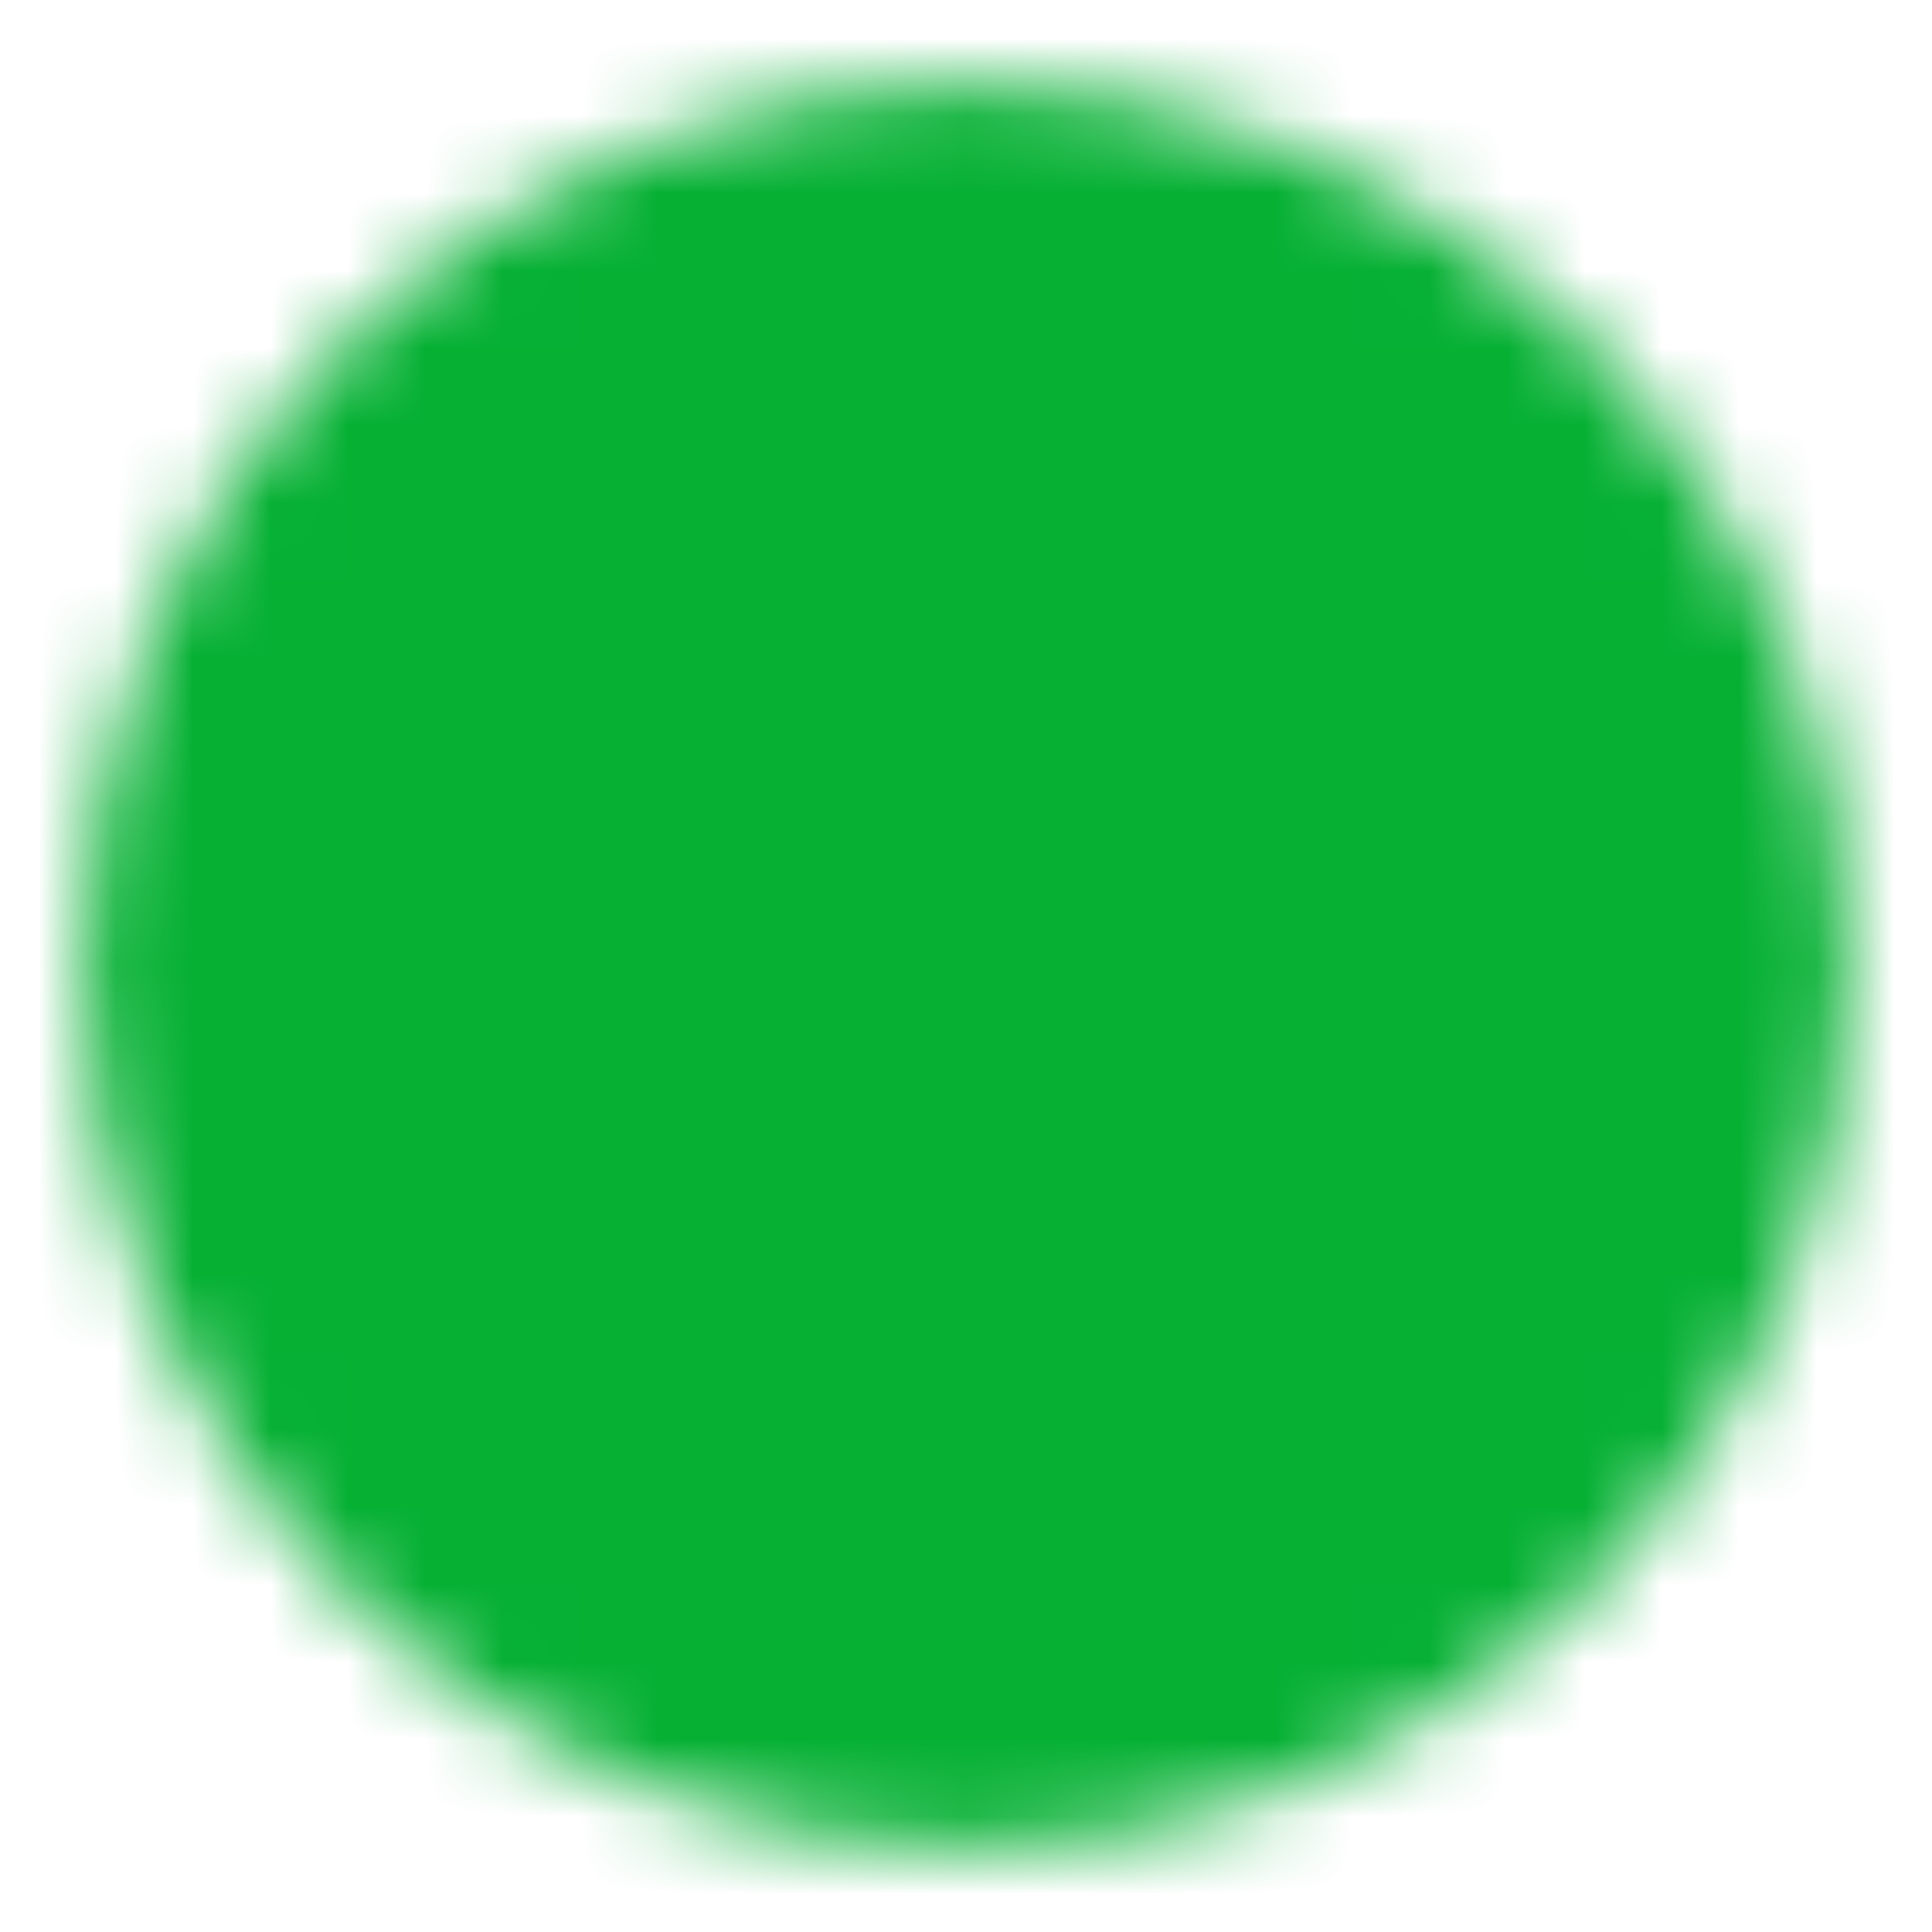
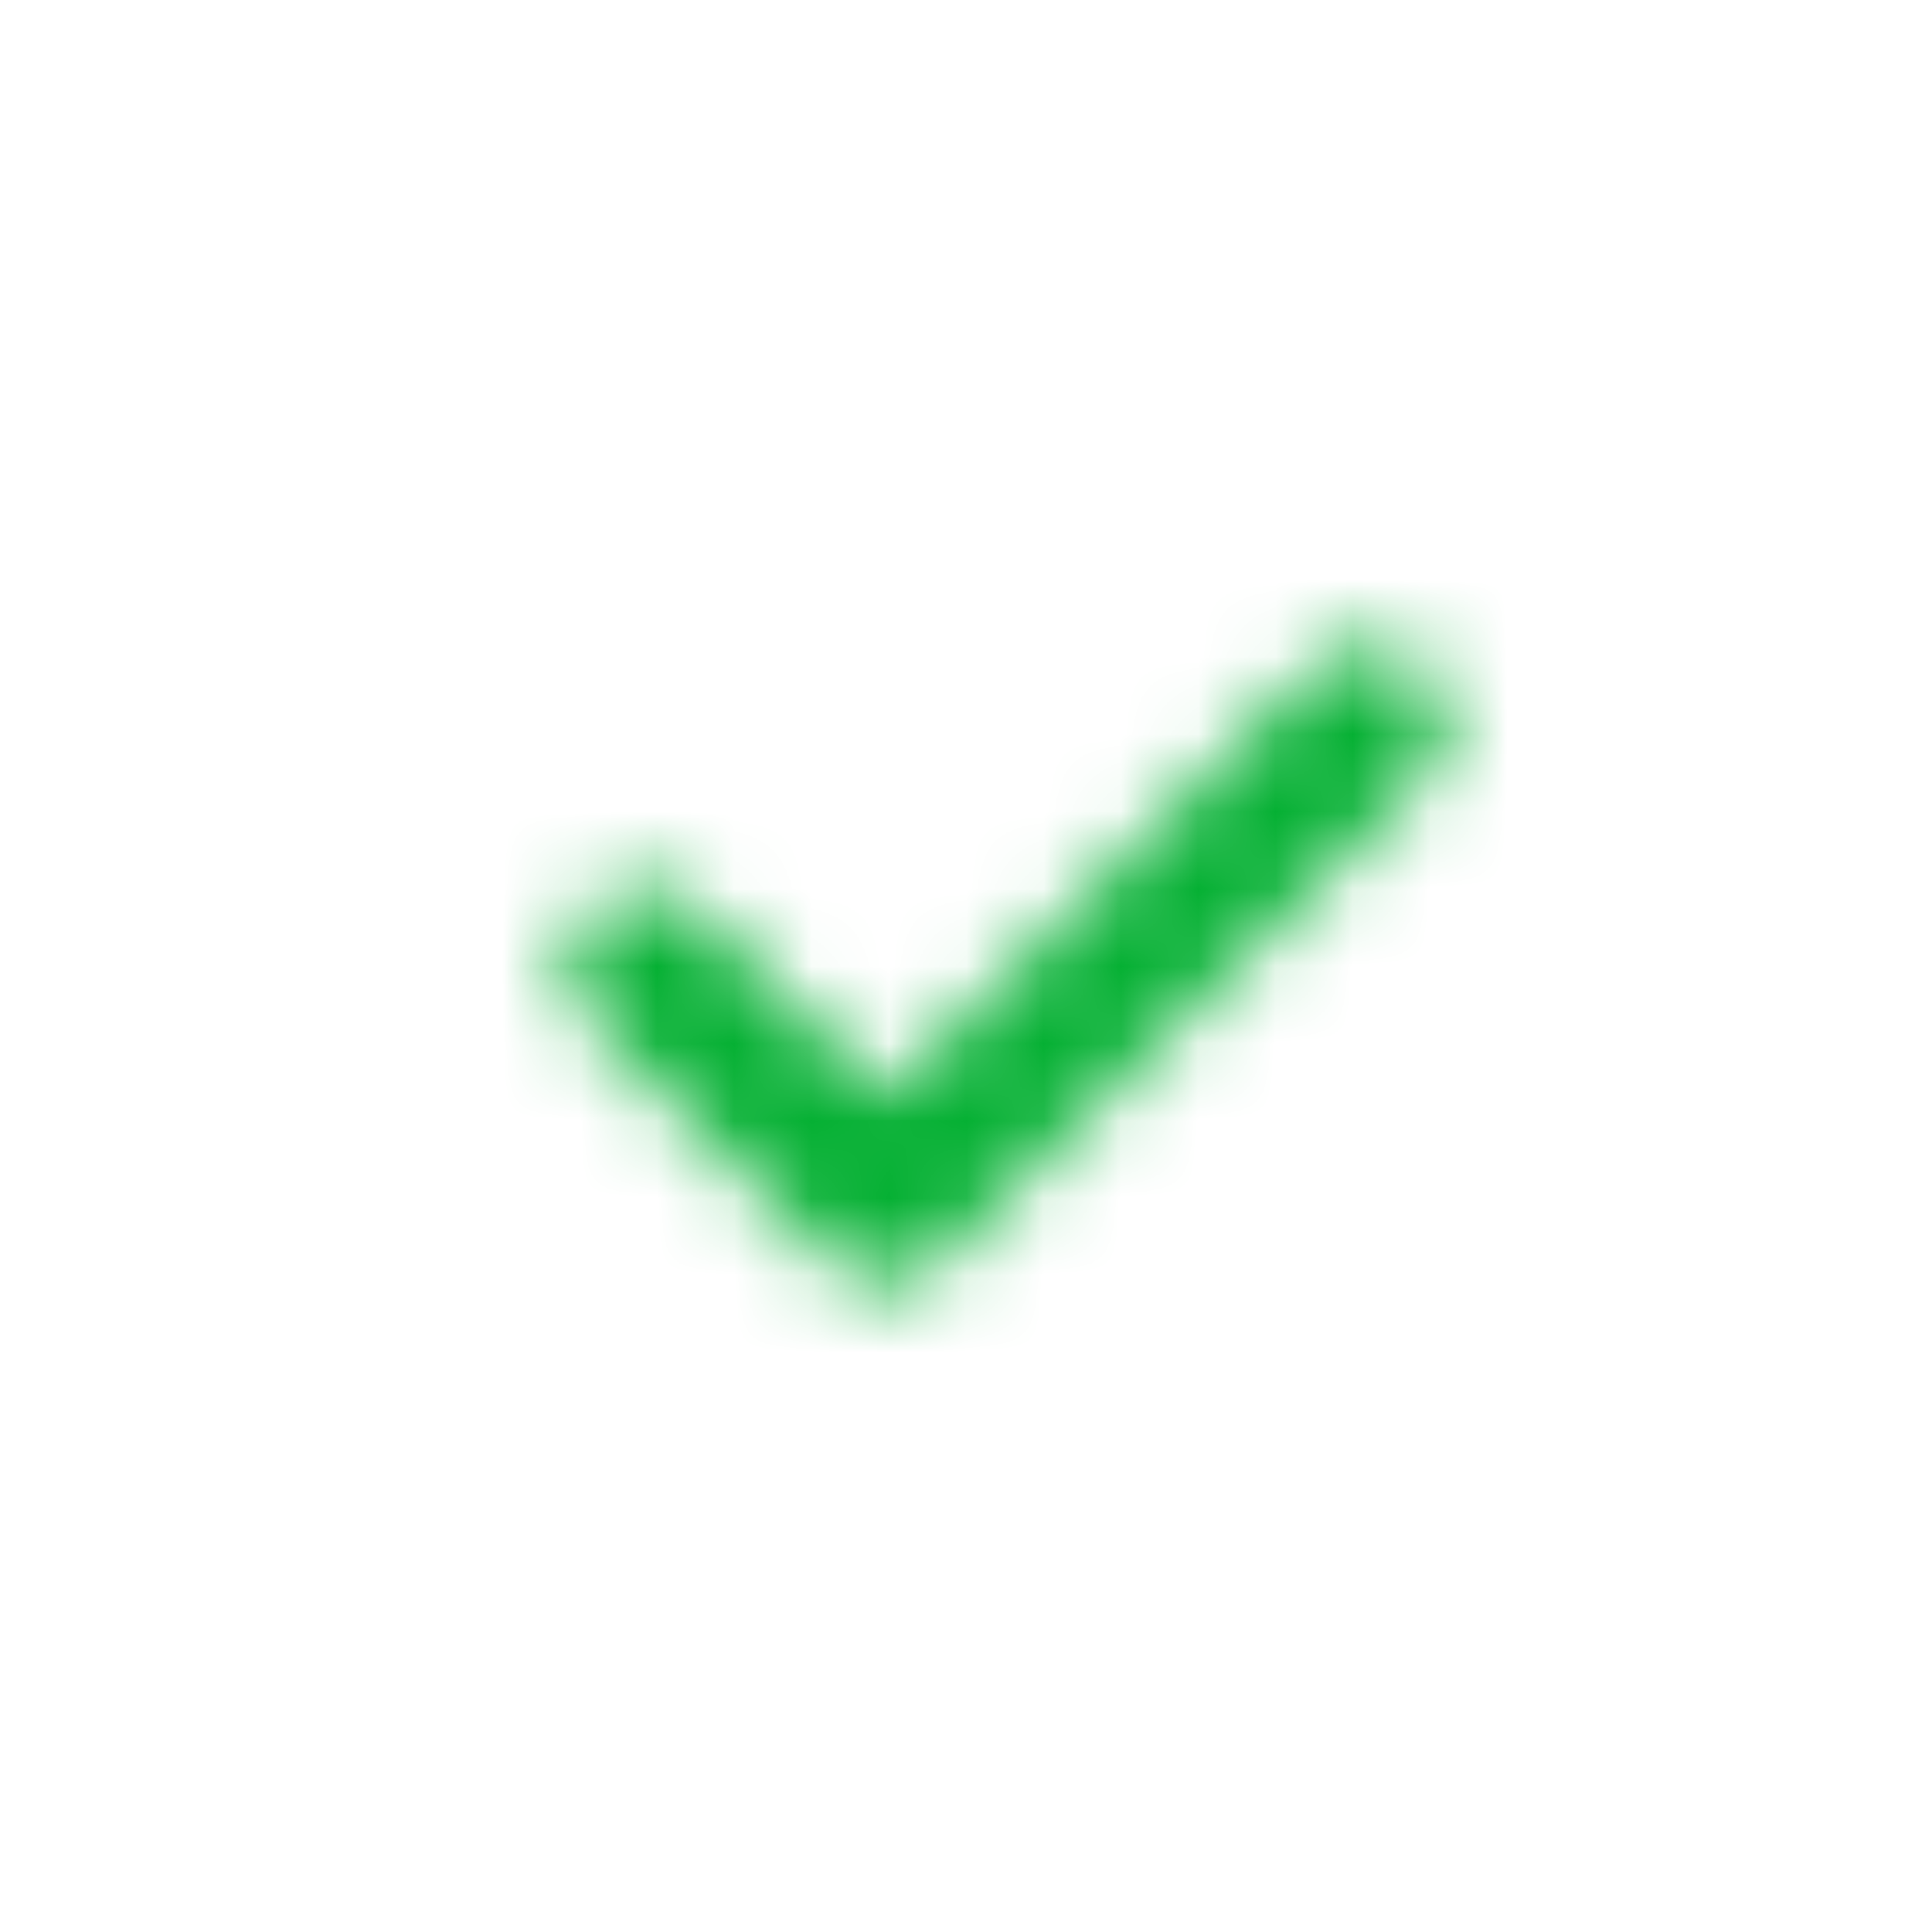
<svg xmlns="http://www.w3.org/2000/svg" width="25" height="25" viewBox="0 0 25 25" fill="none">
  <mask id="mask0_64_91" style="mask-type:luminance" maskUnits="userSpaceOnUse" x="1" y="1" width="23" height="23">
-     <path d="M12.5 22.917C13.868 22.919 15.223 22.65 16.487 22.126C17.751 21.603 18.9 20.834 19.866 19.866C20.834 18.9 21.603 17.751 22.126 16.487C22.65 15.223 22.919 13.868 22.917 12.5C22.919 11.132 22.65 9.777 22.126 8.513C21.603 7.249 20.834 6.101 19.866 5.135C18.9 4.166 17.751 3.398 16.487 2.874C15.223 2.35 13.868 2.082 12.5 2.083C11.132 2.082 9.777 2.35 8.513 2.874C7.249 3.398 6.101 4.166 5.135 5.135C4.166 6.101 3.398 7.249 2.874 8.513C2.35 9.777 2.082 11.132 2.083 12.5C2.082 13.868 2.35 15.223 2.874 16.487C3.398 17.751 4.166 18.9 5.135 19.866C6.101 20.834 7.249 21.603 8.513 22.126C9.777 22.65 11.132 22.919 12.5 22.917Z" fill="#555555" stroke="white" stroke-width="2" stroke-linejoin="round" />
    <path d="M8.334 12.5L11.459 15.625L17.709 9.375" stroke="white" stroke-width="2" stroke-linecap="round" stroke-linejoin="round" />
  </mask>
  <g mask="url(#mask0_64_91)">
    <path d="M0 0H25V25H0V0Z" fill="#05B033" />
  </g>
</svg>